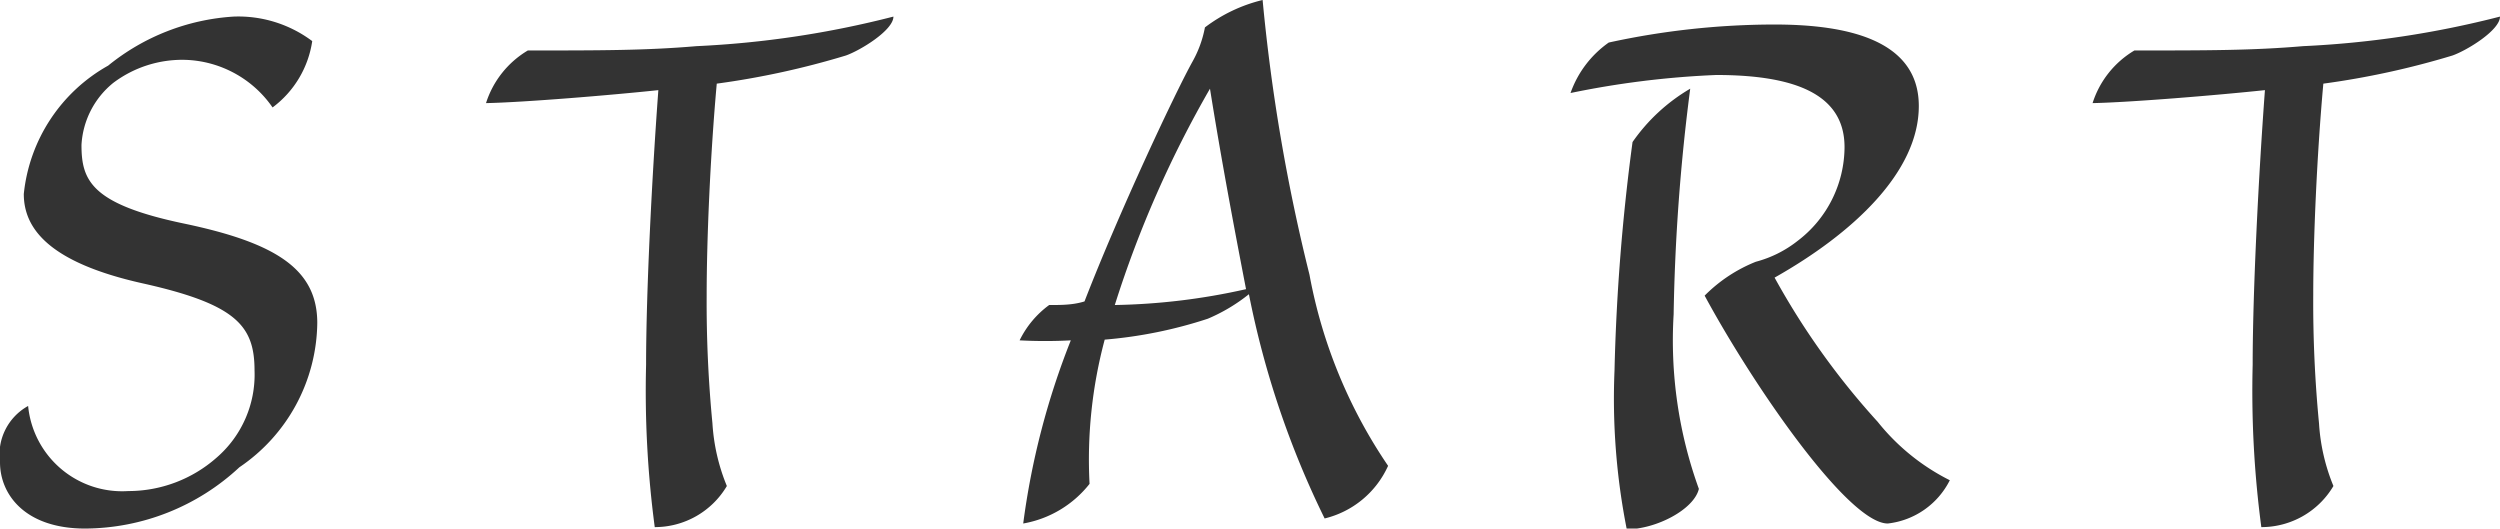
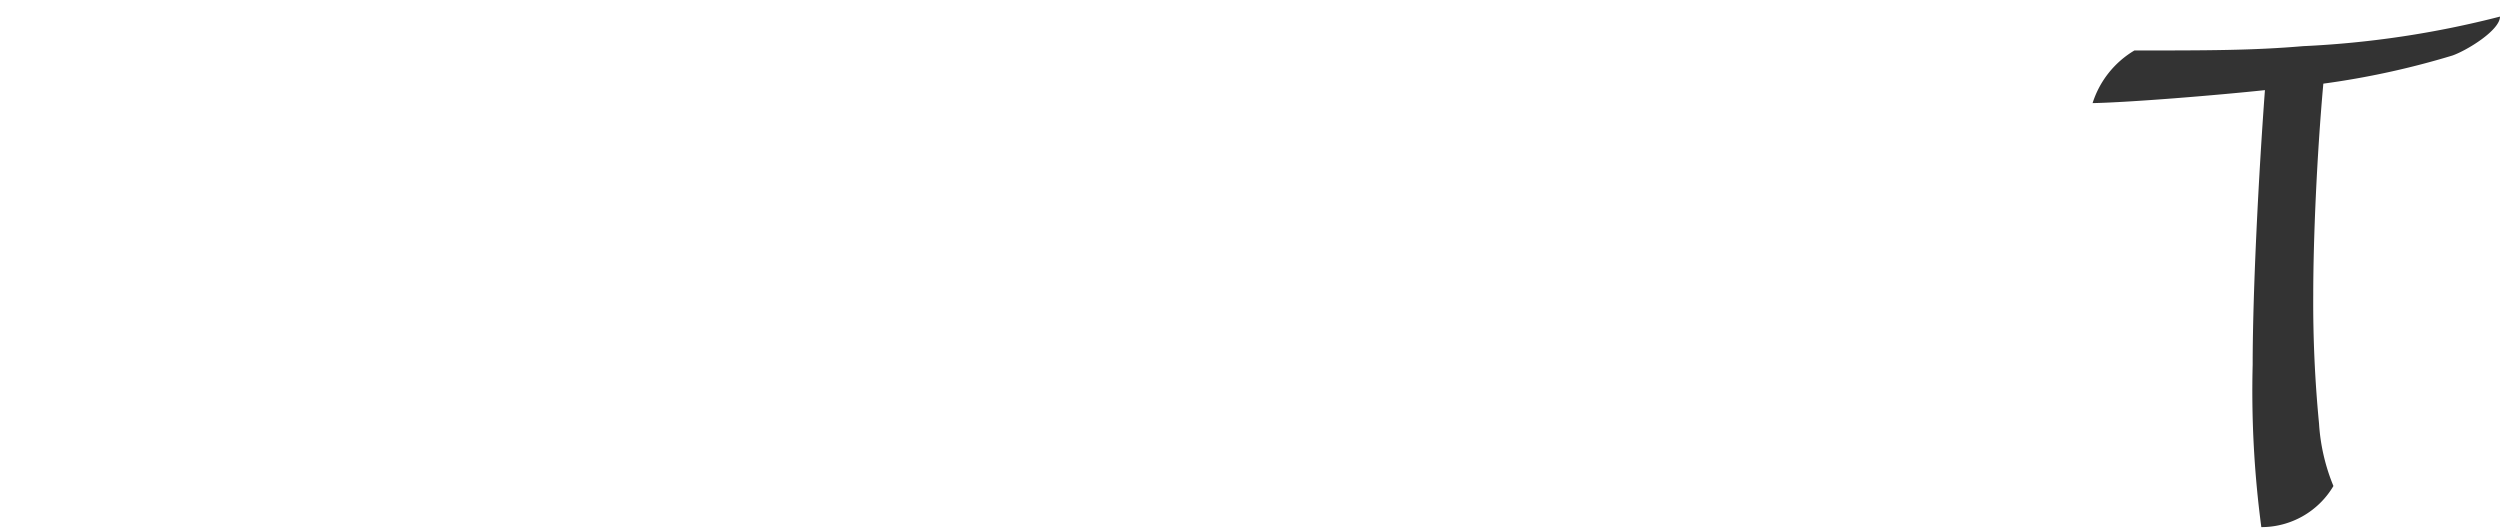
<svg xmlns="http://www.w3.org/2000/svg" viewBox="0 0 34.67 7.33">
  <title>sc_start</title>
-   <path d="M1.4,11.1c-.83,0-1.18-.47-1.18-.92A.77.77,0,0,1,.61,9.4,1.31,1.31,0,0,0,2,10.58a1.85,1.85,0,0,0,1.22-.46,1.52,1.52,0,0,0,.53-1.21c0-.62-.25-.92-1.55-1.21S.55,6.94.55,6.46A2.31,2.31,0,0,1,1.72,4.68,3.06,3.06,0,0,1,3.46,4a1.71,1.71,0,0,1,1.09.34A1.4,1.4,0,0,1,4,5.26,1.53,1.53,0,0,0,2.79,4.6a1.59,1.59,0,0,0-1,.32,1.19,1.19,0,0,0-.44.86c0,.49.13.82,1.42,1.09s1.85.64,1.85,1.38a2.45,2.45,0,0,1-1.08,2A3.16,3.16,0,0,1,1.4,11.1Z" transform="translate(-0.22 -3.77)" style="fill:#333" />
-   <path d="M7.54,4.47c1,0,1.64,0,2.34-.06A13.4,13.4,0,0,0,12.61,4c0,.19-.46.47-.66.54a11.44,11.44,0,0,1-1.79.39c-.09,1-.14,2.16-.14,2.94a17.45,17.45,0,0,0,.08,1.77,2.71,2.71,0,0,0,.2.87,1.16,1.16,0,0,1-1,.57,14.32,14.32,0,0,1-.12-2.25c0-1,.08-2.59.17-3.81-.66.07-1.87.17-2.39.18A1.31,1.31,0,0,1,7.54,4.47Z" transform="translate(-0.22 -3.77)" style="fill:#333" />
-   <path d="M17.73,3.77a25.59,25.59,0,0,0,.65,3.81,6.94,6.94,0,0,0,1.09,2.65,1.3,1.3,0,0,1-.88.73,12.54,12.54,0,0,1-1.05-3.11,2.41,2.41,0,0,1-.57.34,6.21,6.21,0,0,1-1.43.29,6.42,6.42,0,0,0-.21,2,1.5,1.5,0,0,1-.92.55,10.58,10.58,0,0,1,.66-2.54,6.68,6.68,0,0,1-.71,0A1.33,1.33,0,0,1,14.77,8c.17,0,.33,0,.49-.05.48-1.24,1.26-2.9,1.5-3.33a1.55,1.55,0,0,0,.17-.47A2.16,2.16,0,0,1,17.73,3.77ZM15.68,8a8.91,8.91,0,0,0,1.82-.22C17.33,6.9,17.16,6,17,5A15.11,15.11,0,0,0,15.68,8Z" transform="translate(-0.22 -3.77)" style="fill:#333" />
-   <path d="M22,5.06a1.44,1.44,0,0,1,.53-.7,10.82,10.82,0,0,1,2.3-.25c1,0,2,.21,2,1.13s-.92,1.77-2,2.38a10.44,10.44,0,0,0,1.43,2,3,3,0,0,0,1,.81,1.1,1.1,0,0,1-.86.6c-.55,0-1.87-1.92-2.54-3.16a2.09,2.09,0,0,1,.71-.47,1.59,1.59,0,0,0,.58-.29,1.64,1.64,0,0,0,.65-1.3c0-.73-.68-1-1.78-1A12.44,12.44,0,0,0,22,5.06Zm1.43,3.07a6.05,6.05,0,0,0,.35,2.42c-.07.29-.6.56-1,.56a9.29,9.29,0,0,1-.17-2.2,28.74,28.74,0,0,1,.25-3.17A2.53,2.53,0,0,1,23.66,5,27.58,27.58,0,0,0,23.43,8.13Z" transform="translate(-0.22 -3.77)" style="fill:#333" />
  <path d="M29.82,4.47c1,0,1.64,0,2.34-.06A13.4,13.4,0,0,0,34.89,4c0,.19-.46.47-.66.54a11.42,11.42,0,0,1-1.79.39c-.09,1-.14,2.16-.14,2.94a17.45,17.45,0,0,0,.08,1.77,2.71,2.71,0,0,0,.2.87,1.16,1.16,0,0,1-1,.57,14.32,14.32,0,0,1-.12-2.25c0-1,.08-2.59.17-3.81-.66.07-1.87.17-2.39.18A1.31,1.31,0,0,1,29.82,4.47Z" transform="translate(-0.22 -3.77)" style="fill:#333" />
</svg>